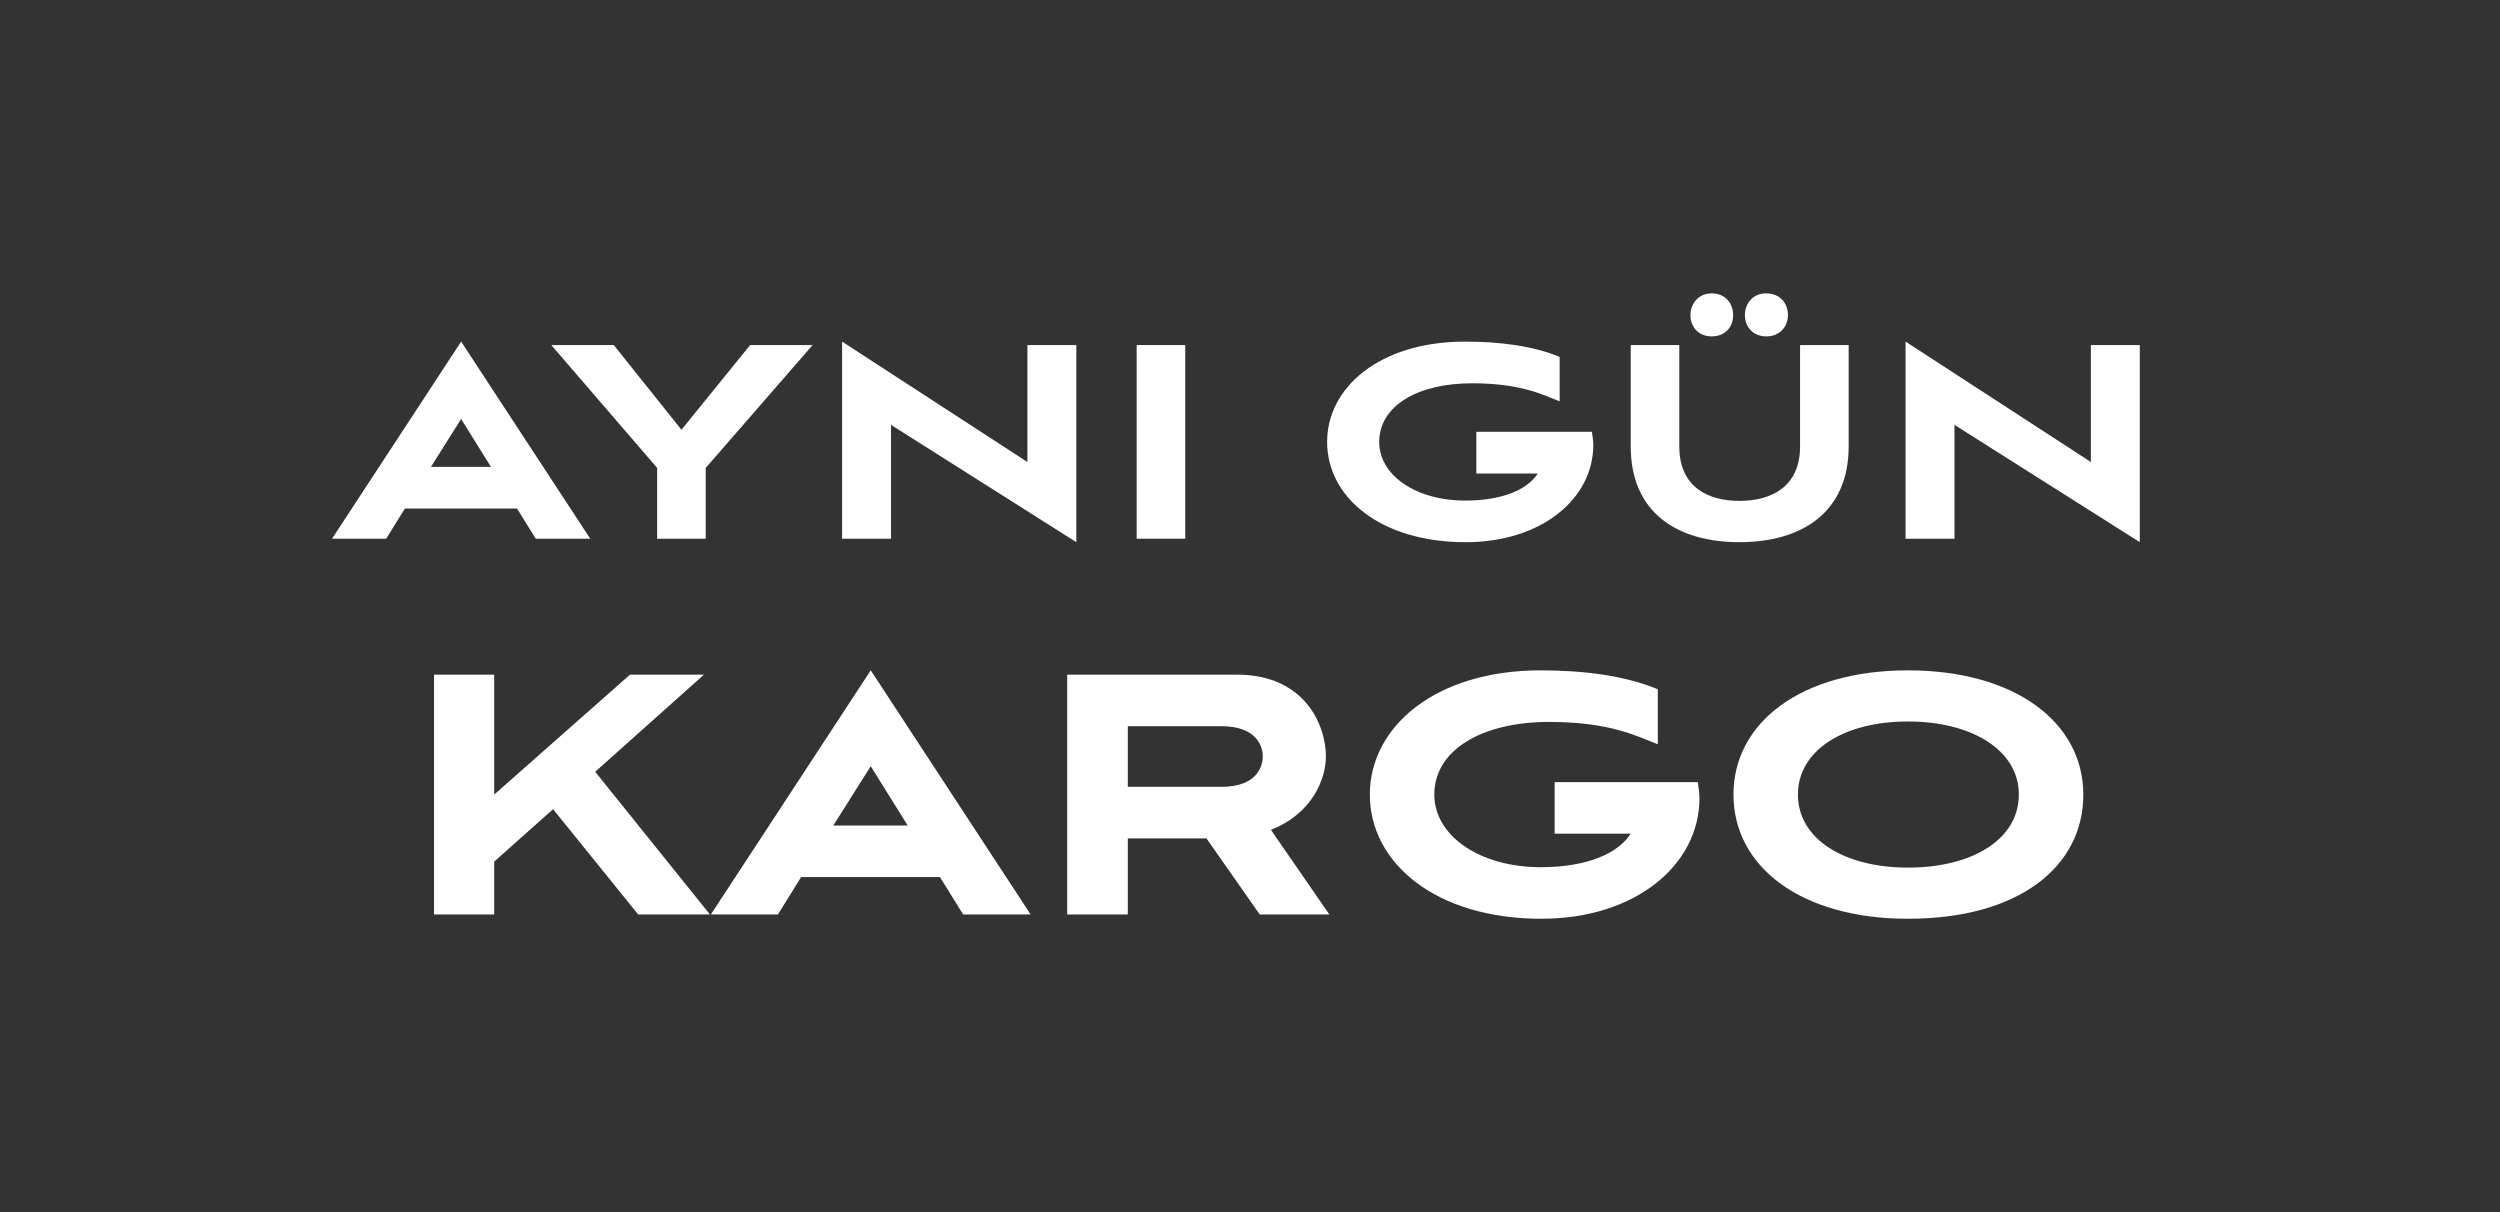
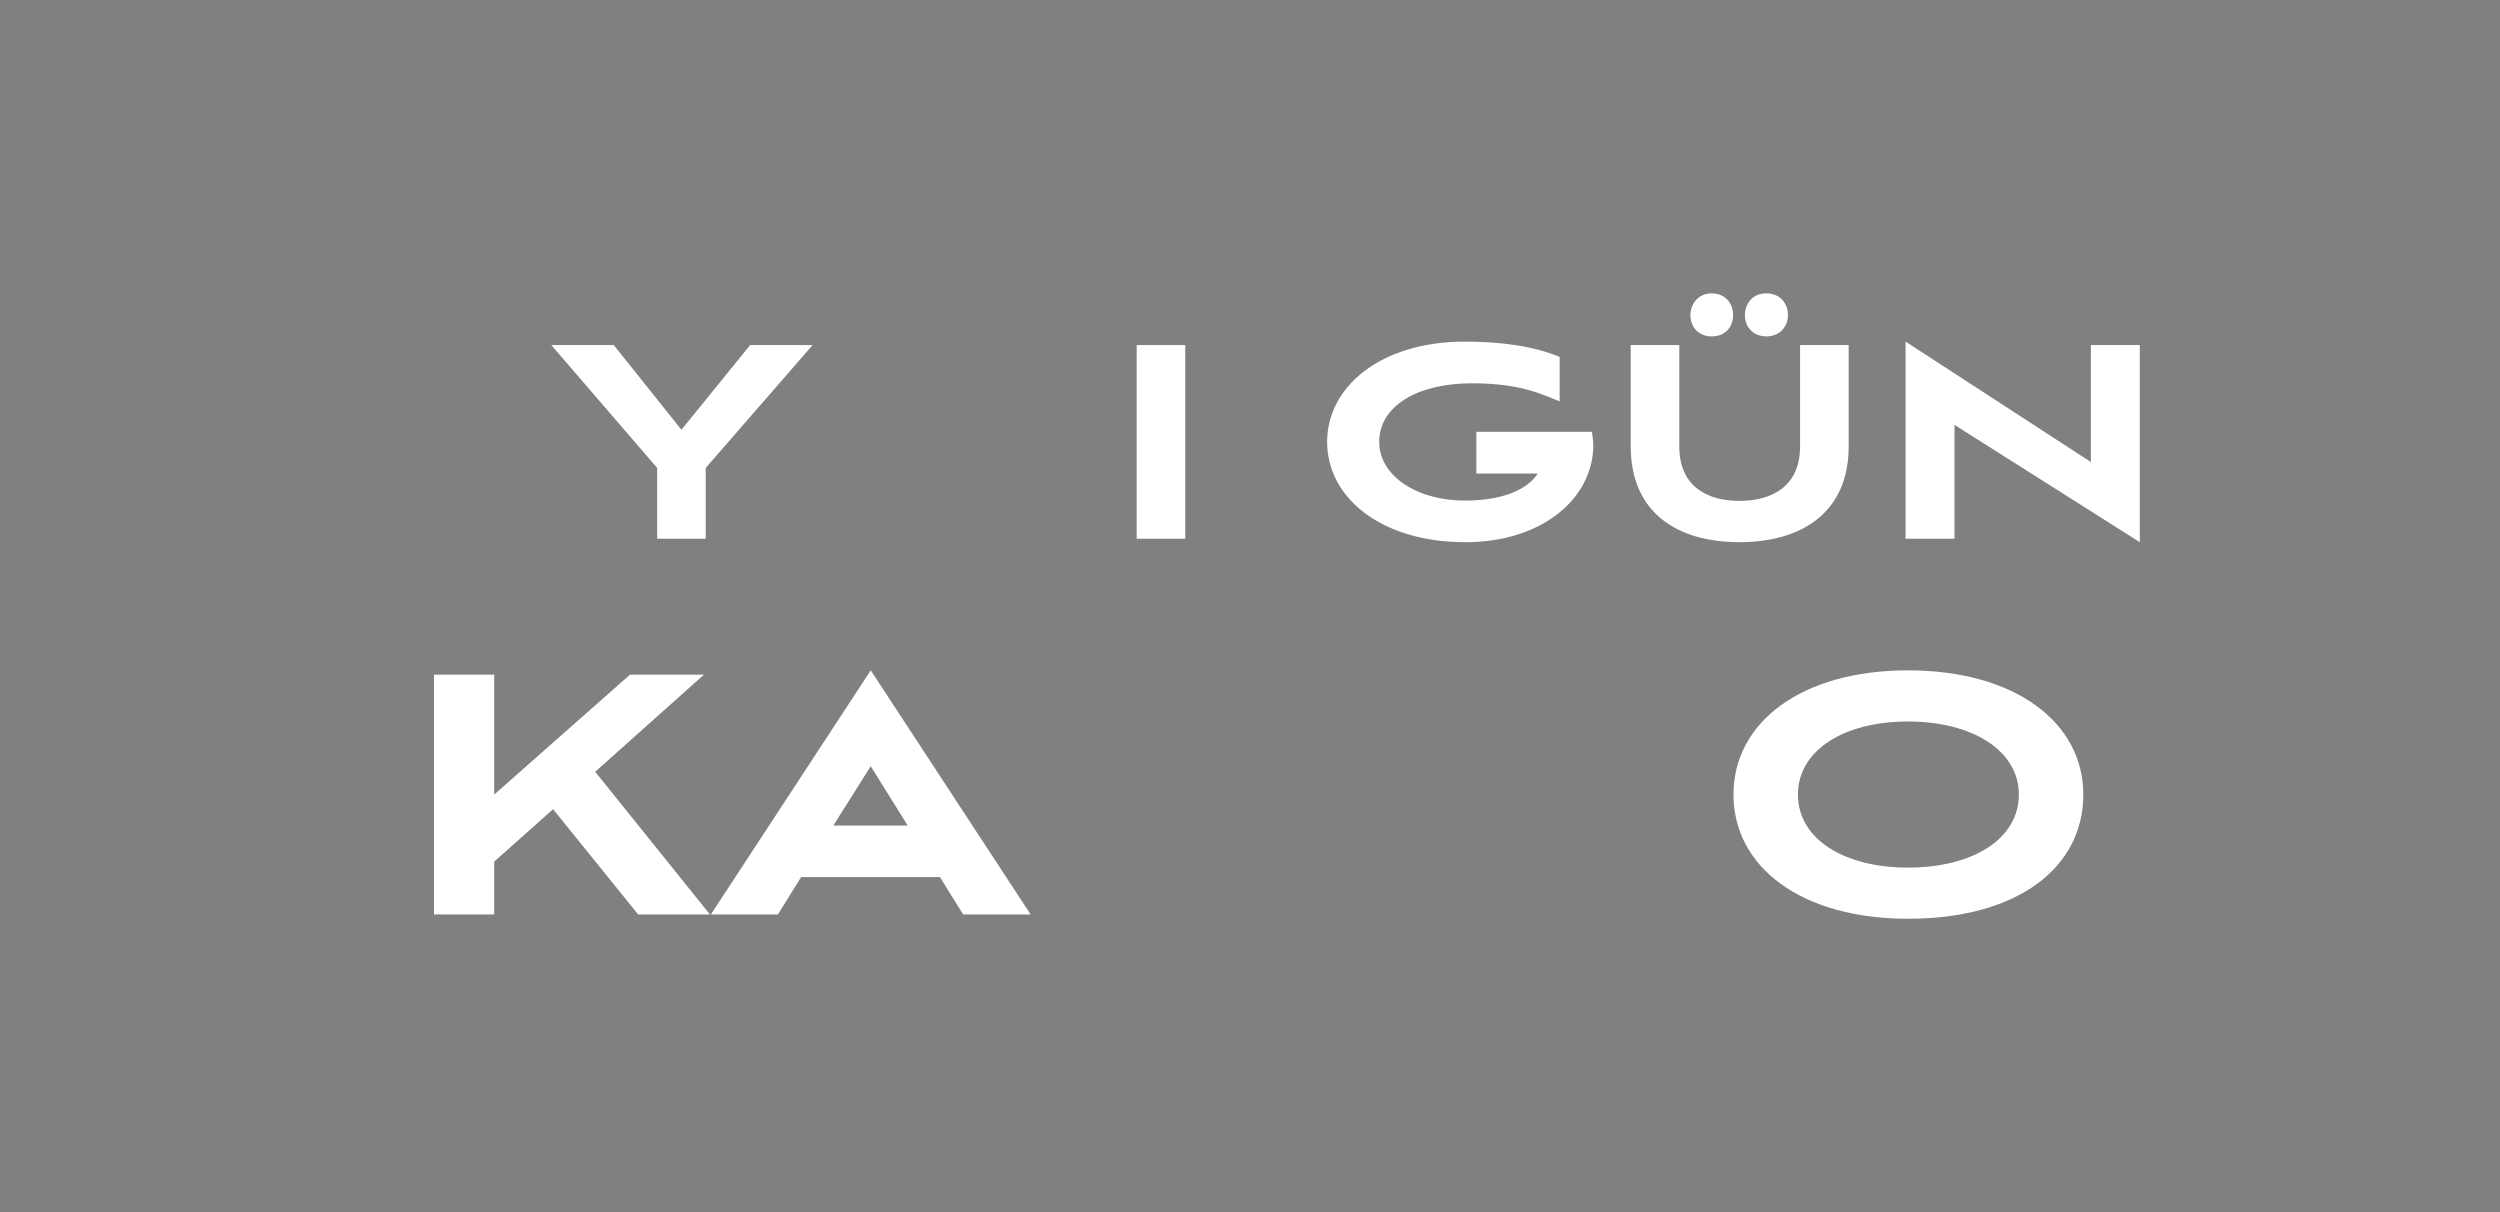
<svg xmlns="http://www.w3.org/2000/svg" id="Layer_1" version="1.1" viewBox="0 0 165 80">
  <rect x="0" y="0" width="165" height="80" fill="#808080" stroke="none" />
-   <rect y="0" width="165" height="80" fill="#333" stroke="#333" stroke-miterlimit="10" stroke-width=".126" />
  <g>
-     <path d="M34.122,33.562h-7.398l-1.237,1.993h-3.573l8.521-13.01,8.521,13.01h-3.597l-1.236-1.993ZM28.441,30.814h3.962l-1.969-3.16-1.993,3.16Z" fill="#fff" />
    <path d="M43.372,35.555v-4.672l-6.986-8.108h4.123l4.466,5.589,4.534-5.589h4.123l-7.055,8.108v4.672h-3.206Z" fill="#fff" />
-     <path d="M58.807,28.043v7.512h-3.229v-13.01l12.23,7.948v-7.719h3.229v13.009l-12.23-7.741Z" fill="#fff" />
    <path d="M75.02,35.555v-12.78h3.206v12.78h-3.206Z" fill="#fff" />
    <path d="M97.439,31.25v-2.749h7.627c.046.298.092.596.092.894-.023,3.527-3.413,6.39-8.429,6.39-5.635,0-9.139-2.978-9.139-6.619,0-3.619,3.504-6.619,9.093-6.619,2.291,0,4.489.276,6.253,1.009v2.932c-1.122-.435-2.542-1.191-5.794-1.191-3.573,0-6.115,1.489-6.115,3.87,0,2.176,2.381,3.871,5.68,3.871,2.383,0,4.077-.687,4.787-1.786h-4.054Z" fill="#fff" />
    <path d="M118.806,22.775h3.206v6.688c0,4.375-3.115,6.321-7.214,6.321-4.1,0-7.17-1.946-7.17-6.321v-6.688h3.206v6.688c0,2.725,1.947,3.596,3.963,3.596,2.038,0,4.008-.871,4.008-3.596v-6.688ZM112.966,22.202c-.894,0-1.398-.664-1.398-1.397,0-.756.527-1.443,1.398-1.443.893,0,1.42.641,1.42,1.443,0,.733-.481,1.397-1.42,1.397ZM116.584,22.202c-.917,0-1.42-.664-1.42-1.397,0-.756.503-1.443,1.397-1.443.916,0,1.443.641,1.443,1.443,0,.733-.527,1.397-1.42,1.397Z" fill="#fff" />
    <path d="M128.996,28.043v7.512h-3.229v-13.01l12.23,7.948v-7.719h3.229v13.009l-12.23-7.741Z" fill="#fff" />
    <path d="M39.283,50.937l7.573,9.418h-4.737l-5.616-6.949-3.886,3.46v3.489h-3.972v-15.828h3.972v7.914l8.963-7.914h4.88l-7.177,6.41Z" fill="#fff" />
    <path d="M62.036,57.887h-9.162l-1.532,2.468h-4.425l10.552-16.112,10.553,16.112h-4.454l-1.531-2.468ZM55,54.483h4.907l-2.439-3.914-2.468,3.914Z" fill="#fff" />
-     <path d="M83.143,60.355l-3.518-5.021h-5.19v5.021h-4v-15.828h11.205c4.51,0,5.871,3.375,5.871,5.39,0,1.531-.936,3.801-3.631,4.851l3.858,5.588h-4.596ZM74.435,47.93v4h6.184c2.27,0,2.723-1.276,2.723-2.014,0-.709-.453-1.986-2.723-1.986h-6.184Z" fill="#fff" />
-     <path d="M102.606,55.022v-3.403h9.446c.057.368.113.737.113,1.105-.028,4.369-4.227,7.914-10.438,7.914-6.979,0-11.318-3.688-11.318-8.197,0-4.481,4.34-8.198,11.262-8.198,2.837,0,5.56.341,7.744,1.248v3.631c-1.391-.538-3.149-1.475-7.177-1.475-4.426,0-7.574,1.844-7.574,4.794,0,2.694,2.95,4.794,7.035,4.794,2.95,0,5.049-.852,5.929-2.213h-5.021Z" fill="#fff" />
    <path d="M125.926,60.638c-7.062,0-11.517-3.432-11.517-8.197s4.482-8.198,11.517-8.198c7.063,0,11.573,3.433,11.573,8.198s-4.255,8.197-11.573,8.197ZM125.926,47.618c-4.227,0-7.262,1.9-7.262,4.822,0,2.95,3.063,4.822,7.262,4.822,4.255,0,7.318-1.872,7.318-4.822,0-2.922-3.092-4.822-7.318-4.822Z" fill="#fff" />
  </g>
</svg>